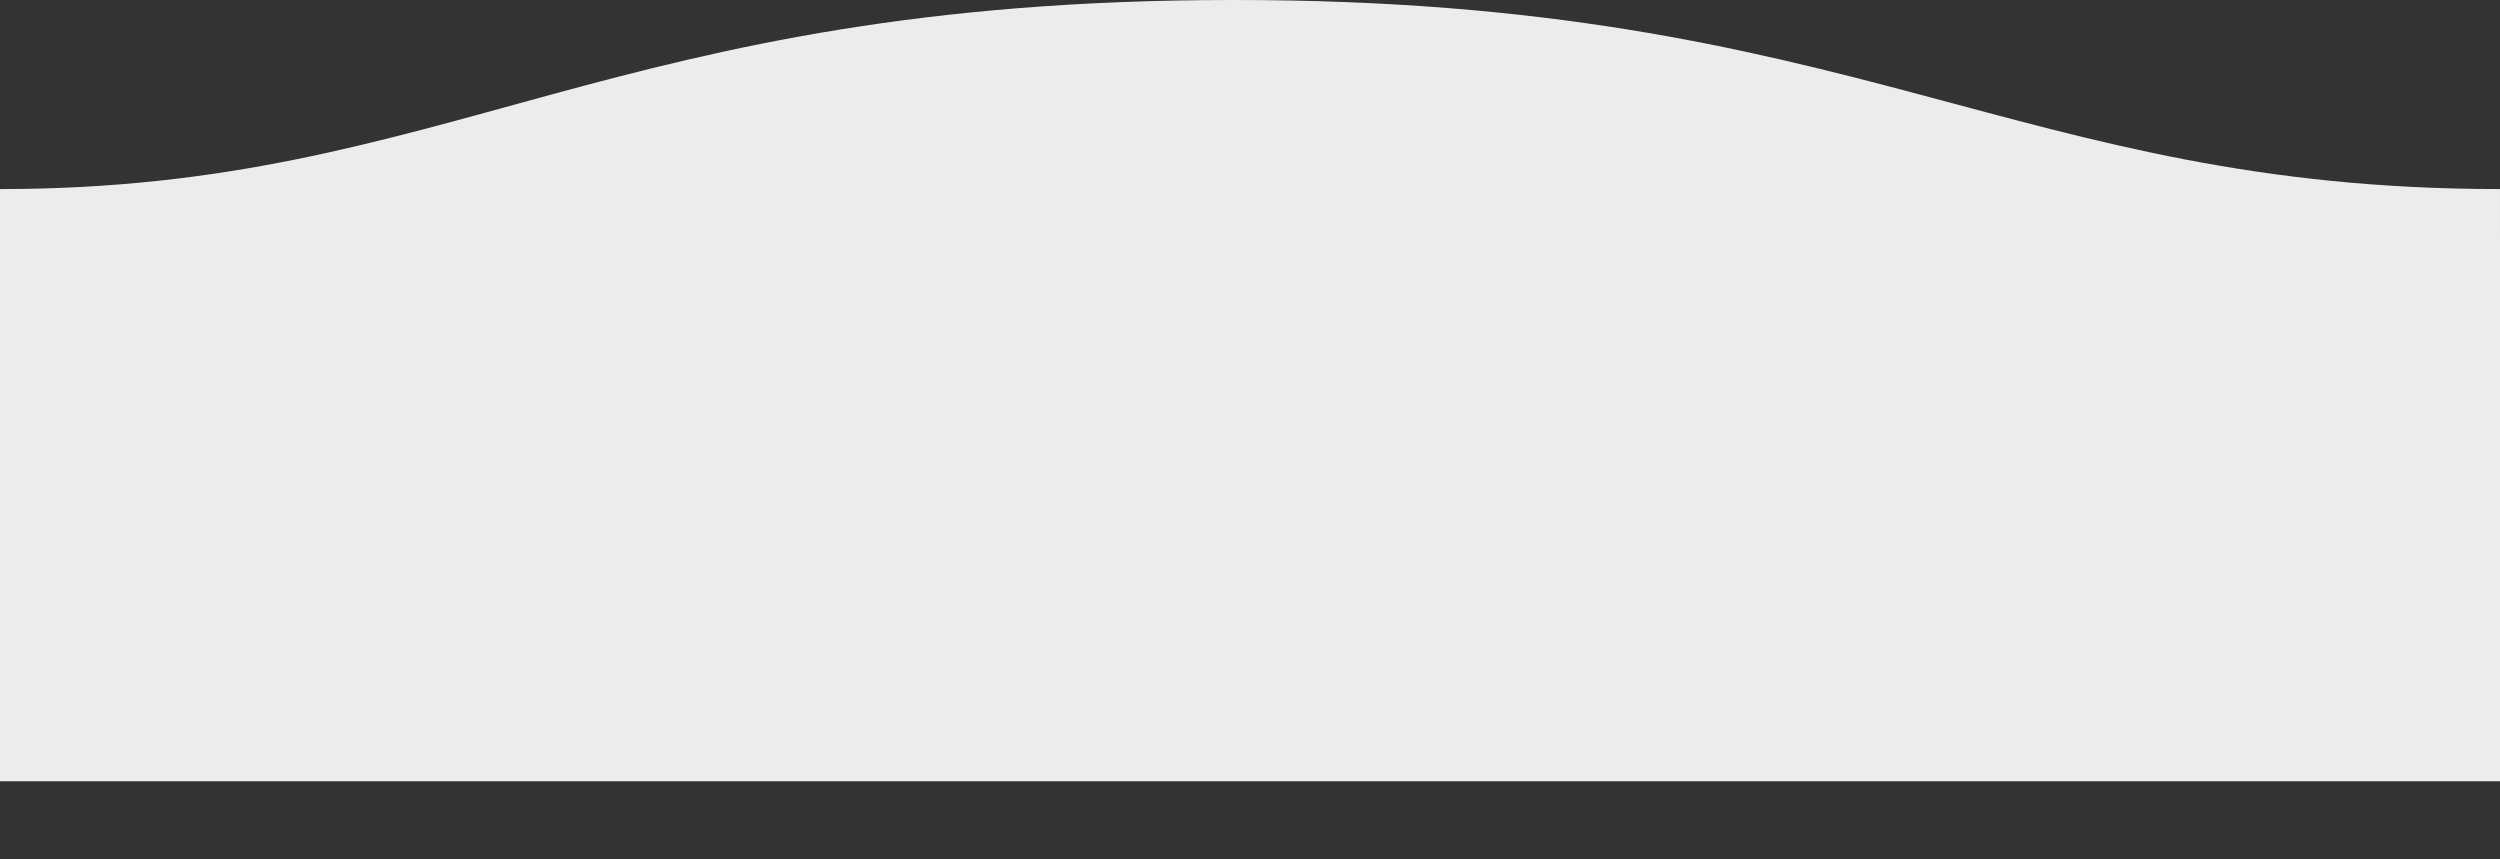
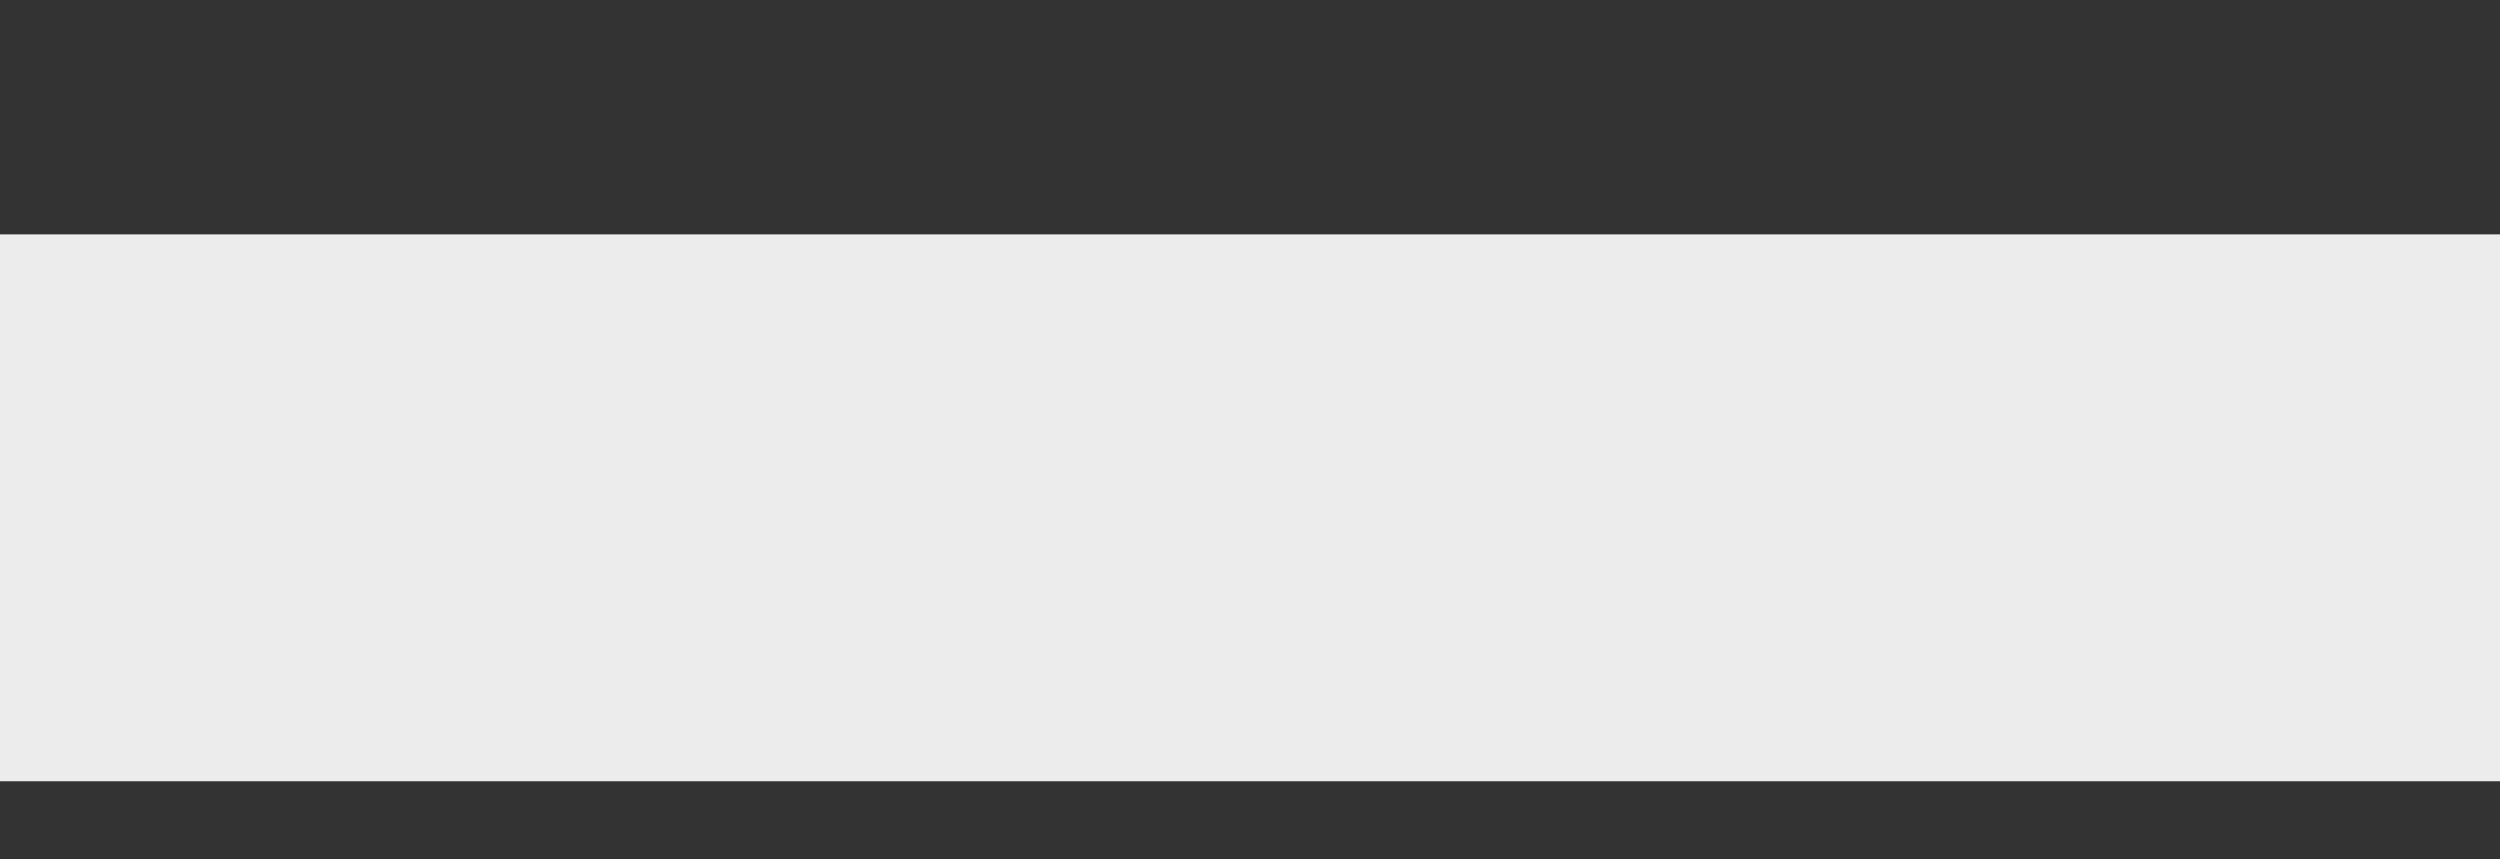
<svg xmlns="http://www.w3.org/2000/svg" width="1600" height="550">
  <rect width="100%" height="100%" fill="#333333" stroke="none" />
-   <path fill="#ececec" fill-rule="evenodd" d="M.005 121C311 121 409.898-.25 811 0c400 0 500 121 789 121v77H0s.005-48 .005-77z" transform="matrix(-1 0 0 1 1600 0)" />
  <rect x="0" y="150" width="1600" height="350" fill="#ececec" />
</svg>